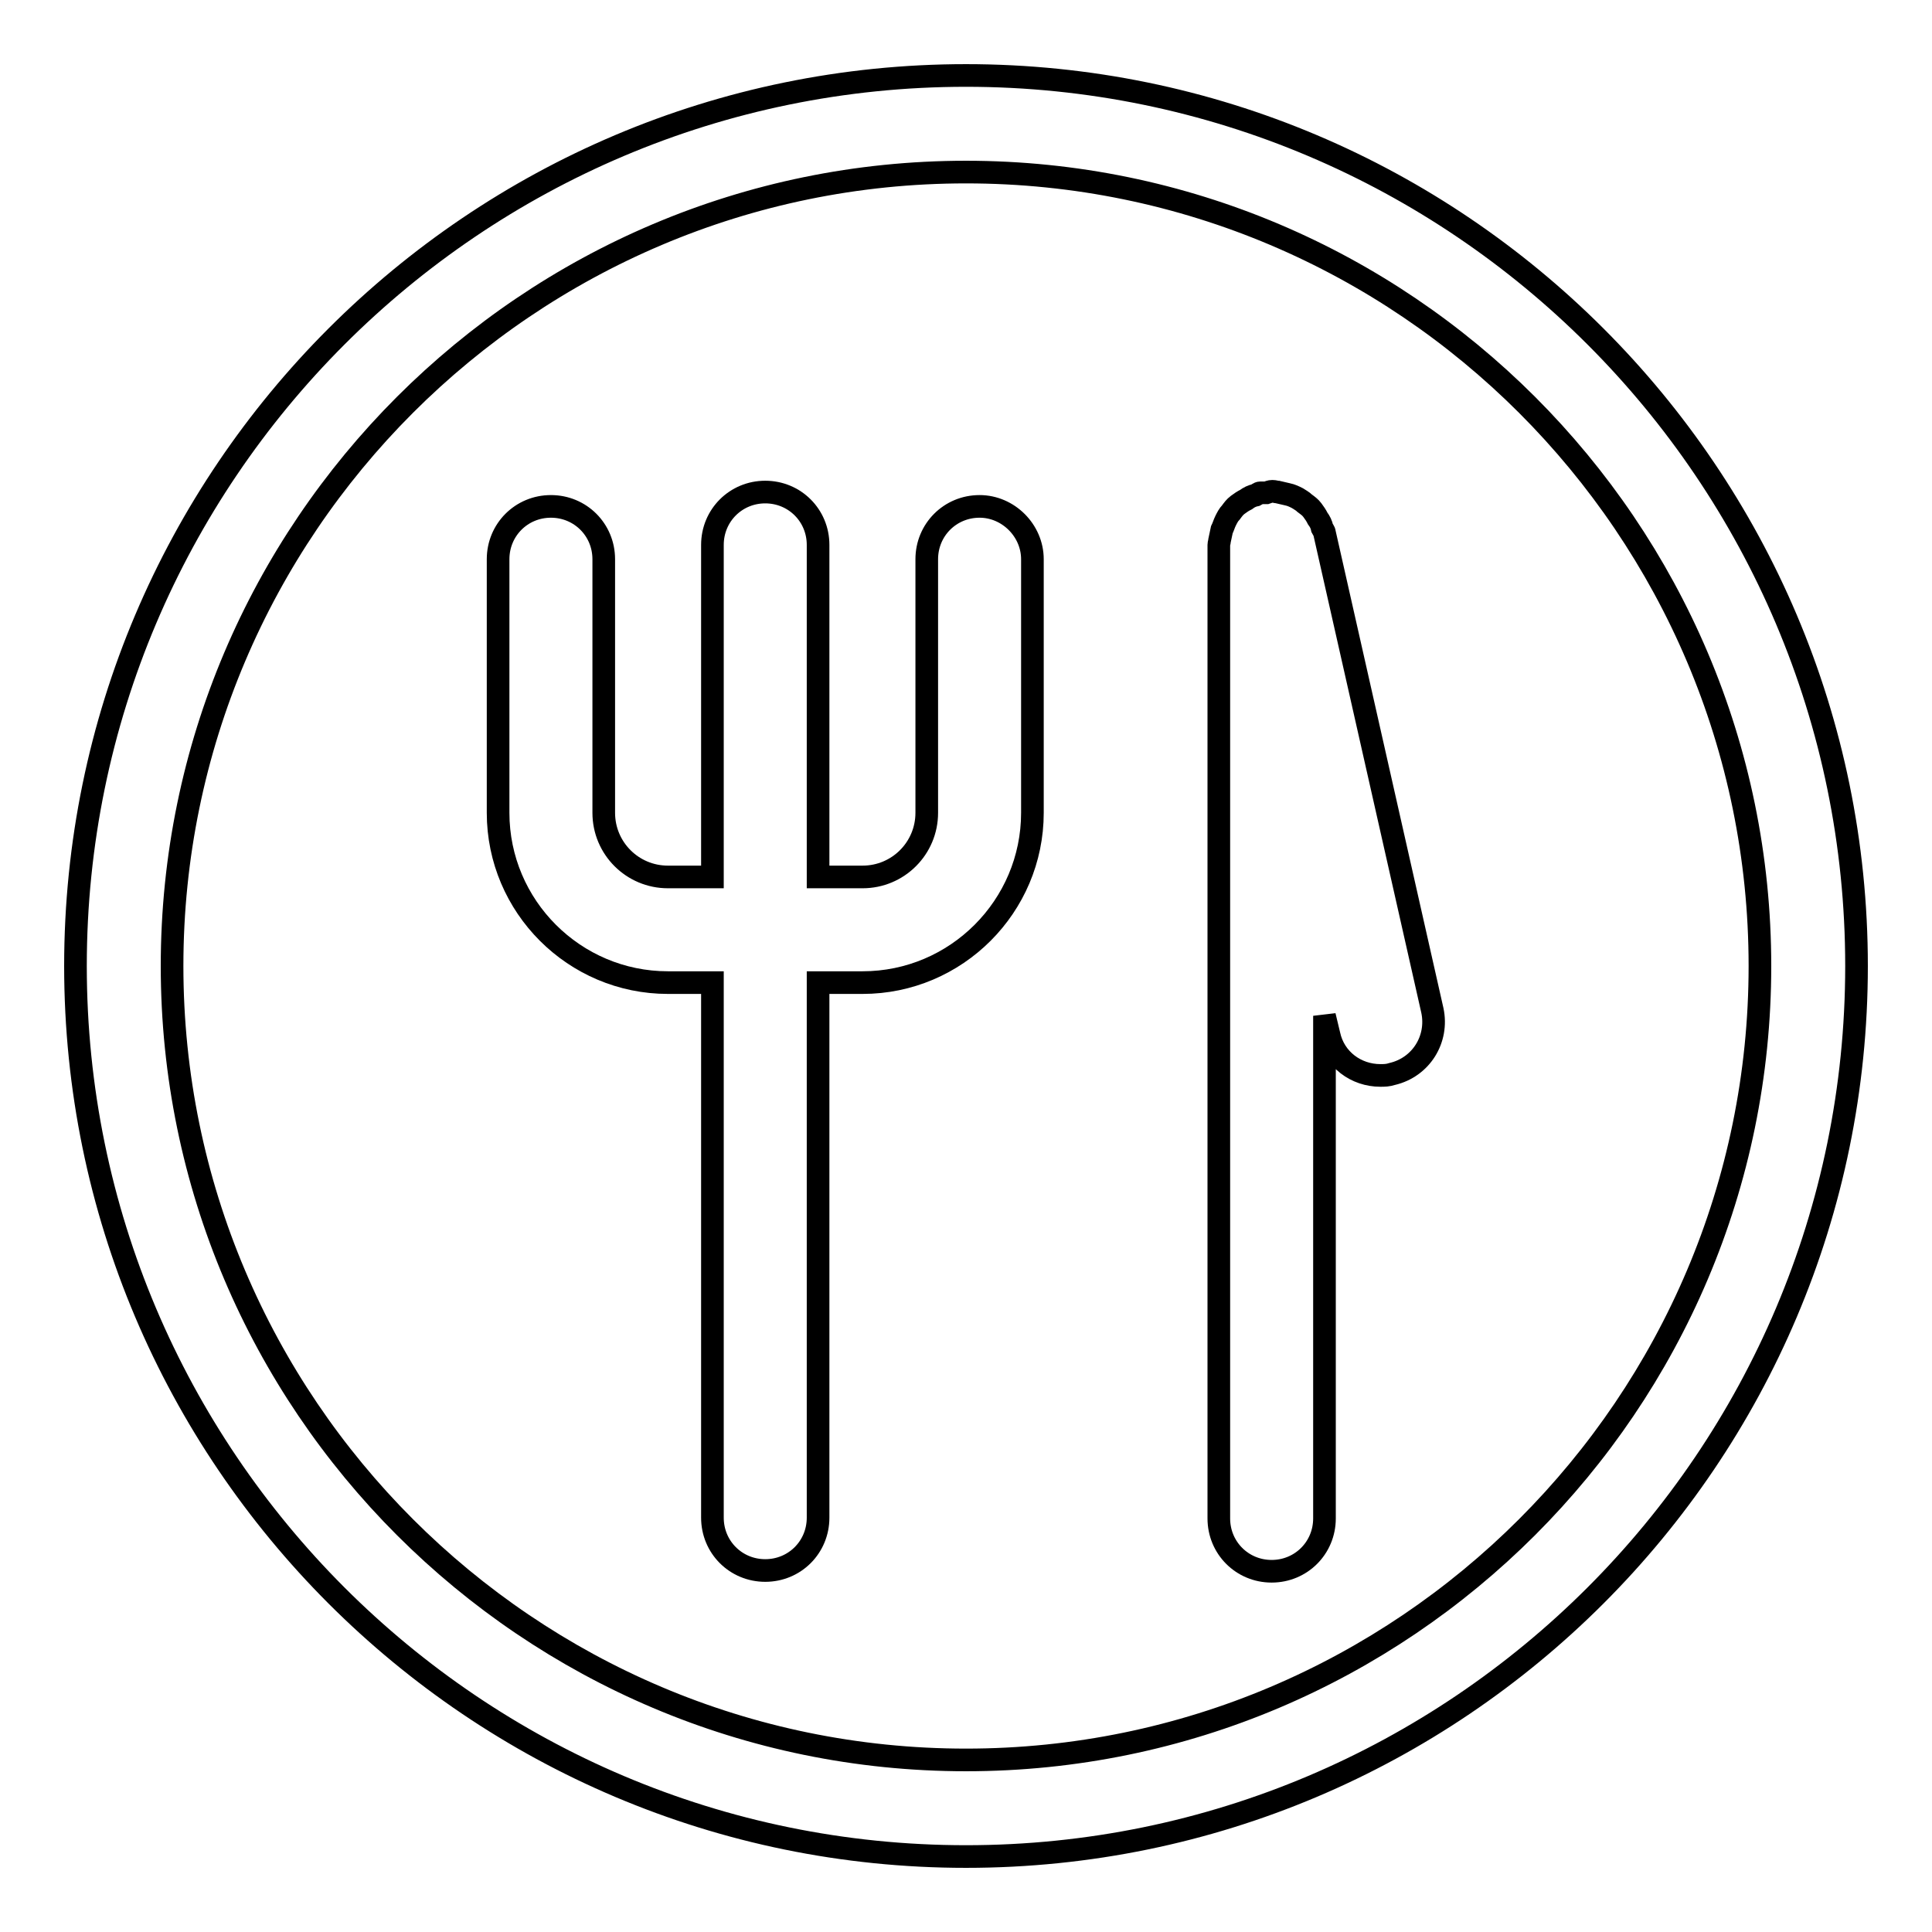
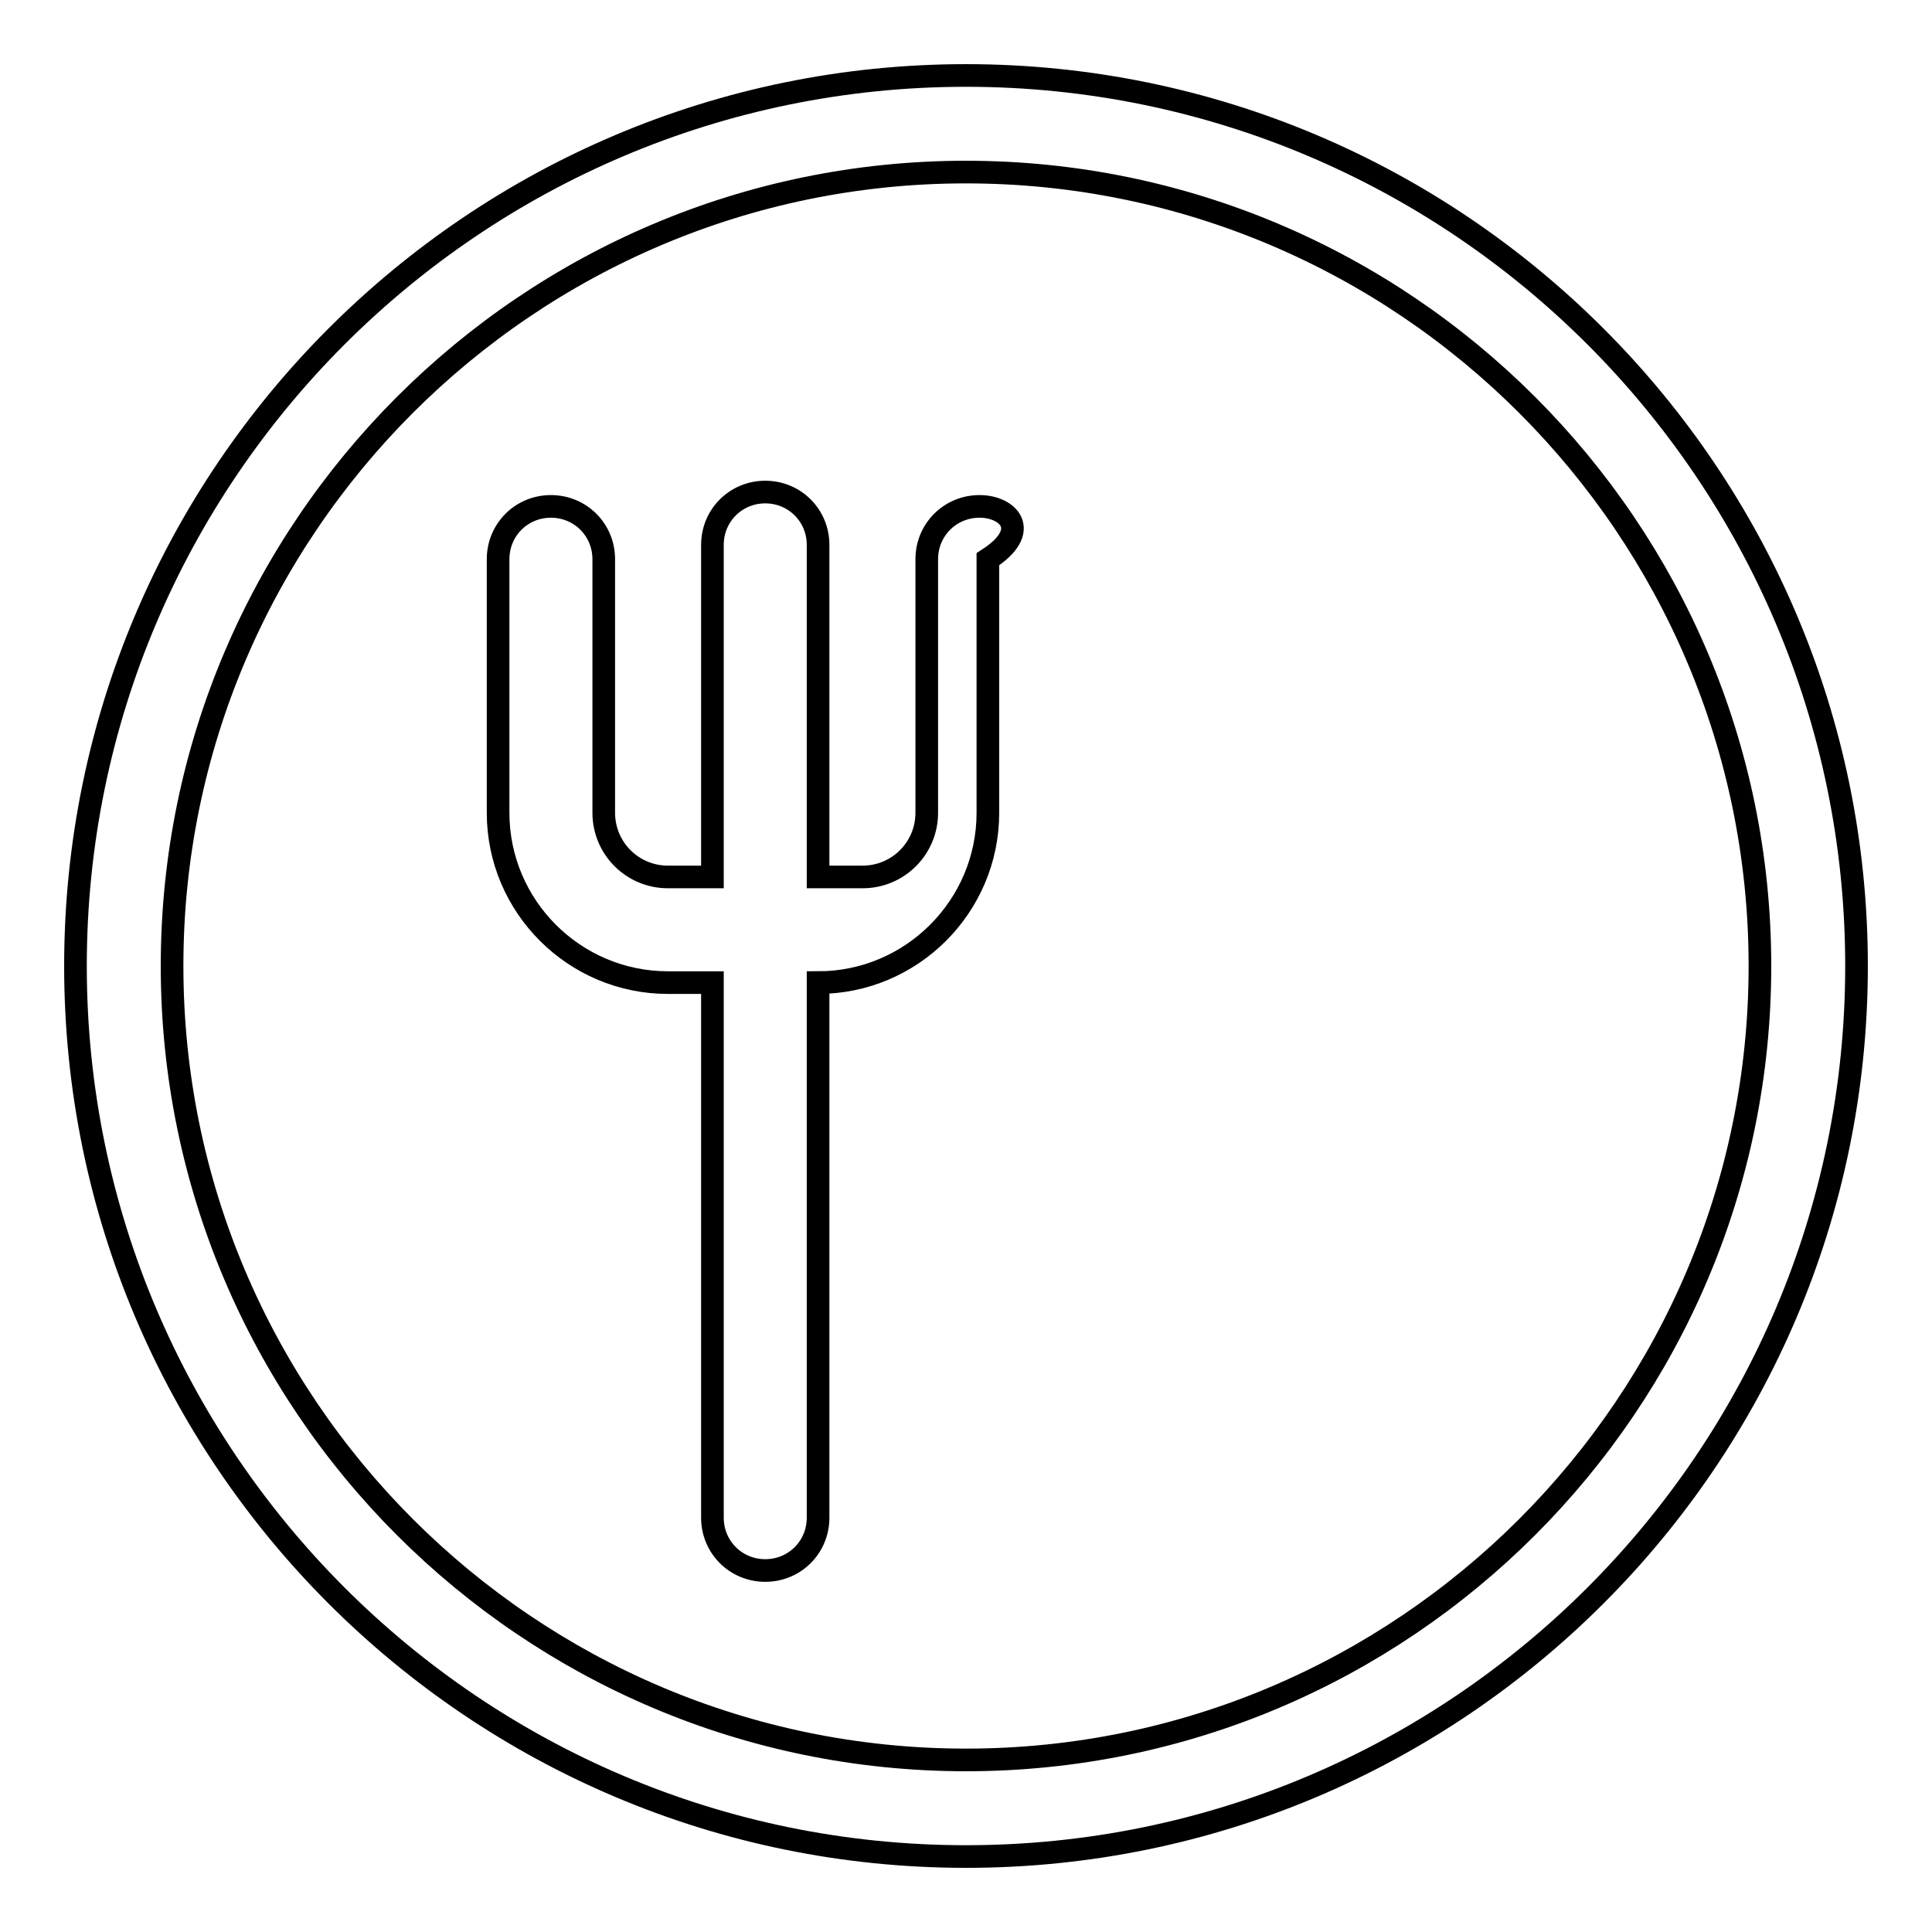
<svg xmlns="http://www.w3.org/2000/svg" version="1.1" x="0px" y="0px" viewBox="0 0 256 256" enable-background="new 0 0 256 256" xml:space="preserve">
  <g>
    <g>
      <path stroke-width="3" fill-opacity="0" stroke="#000000" d="M128,10C62.9,10,10,62.9,10,128c0,65.1,52.9,118,118,118c65.1,0,118-52.9,118-118C246,62.9,193.1,10,128,10z M128,233.2C70,233.2,22.8,186,22.8,128C22.8,70,70,22.8,128,22.8c58,0,105.2,47.2,105.2,105.2C233.2,186,186,233.2,128,233.2z" />
-       <path stroke-width="3" fill-opacity="0" stroke="#000000" d="M175.5,70.6c0-0.2-0.2-0.4-0.3-0.6c-0.1-0.5-0.3-0.9-0.6-1.3c-0.2-0.4-0.4-0.7-0.7-1.1c-0.3-0.4-0.6-0.6-1-0.9c-0.3-0.3-0.7-0.5-1-0.7c-0.4-0.2-0.8-0.4-1.3-0.5c-0.4-0.1-0.9-0.2-1.3-0.3c-0.2,0-0.4-0.1-0.7-0.1c-0.3,0-0.5,0.1-0.8,0.2c-0.3,0-0.5,0-0.8,0c-0.2,0-0.4,0.2-0.6,0.3c-0.5,0.1-0.9,0.3-1.3,0.6c-0.4,0.2-0.7,0.4-1.1,0.7c-0.4,0.3-0.6,0.6-0.9,1c-0.3,0.3-0.5,0.7-0.7,1.1c-0.2,0.4-0.3,0.8-0.5,1.2c-0.1,0.5-0.2,0.9-0.3,1.4c0,0.2-0.1,0.4-0.1,0.6v129c0,3.9,3.1,7,7,7s7-3.1,7-7v-66.6l0.6,2.5c0.7,3.3,3.6,5.4,6.8,5.4c0.5,0,1,0,1.6-0.2c3.8-0.9,6.1-4.6,5.3-8.4L175.5,70.6z" />
-       <path stroke-width="3" fill-opacity="0" stroke="#000000" d="M129.8,67.1c-3.9,0-7,3.1-7,7v33.6c0,4.7-3.8,8.5-8.5,8.5h-5.9v-44c0-3.9-3.1-7-7-7c-3.9,0-7,3.1-7,7v44h-5.9c-4.7,0-8.5-3.8-8.5-8.5V74.1c0-3.9-3.1-7-7-7c-3.9,0-7,3.1-7,7v33.6c0,12.4,10.1,22.5,22.5,22.5h5.9v70.9c0,3.9,3.1,7,7,7c3.9,0,7-3.1,7-7v-70.9h5.9c12.4,0,22.5-10.1,22.5-22.5V74.1C136.8,70.3,133.6,67.1,129.8,67.1z" />
+       <path stroke-width="3" fill-opacity="0" stroke="#000000" d="M129.8,67.1c-3.9,0-7,3.1-7,7v33.6c0,4.7-3.8,8.5-8.5,8.5h-5.9v-44c0-3.9-3.1-7-7-7c-3.9,0-7,3.1-7,7v44h-5.9c-4.7,0-8.5-3.8-8.5-8.5V74.1c0-3.9-3.1-7-7-7c-3.9,0-7,3.1-7,7v33.6c0,12.4,10.1,22.5,22.5,22.5h5.9v70.9c0,3.9,3.1,7,7,7c3.9,0,7-3.1,7-7v-70.9c12.4,0,22.5-10.1,22.5-22.5V74.1C136.8,70.3,133.6,67.1,129.8,67.1z" />
    </g>
  </g>
</svg>